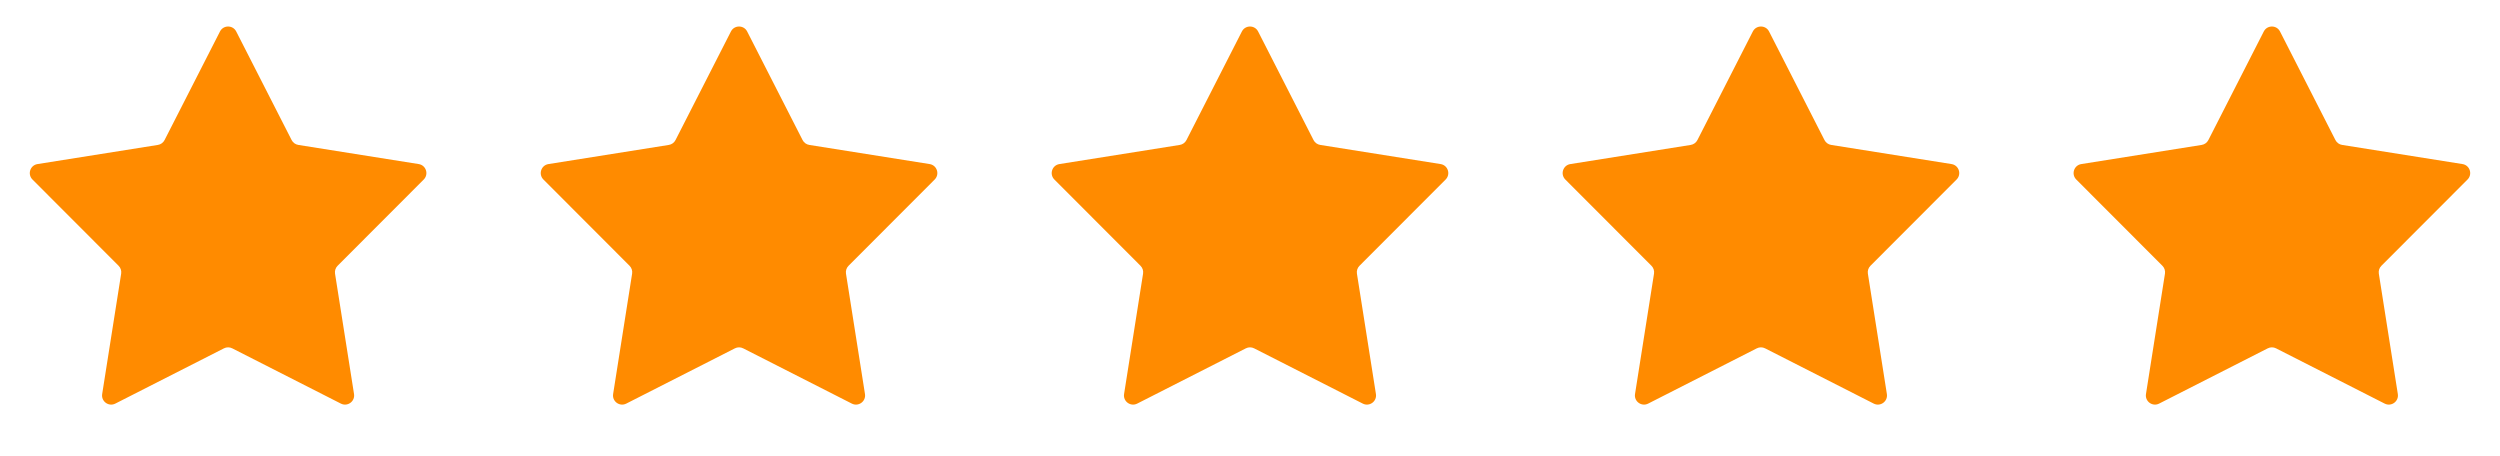
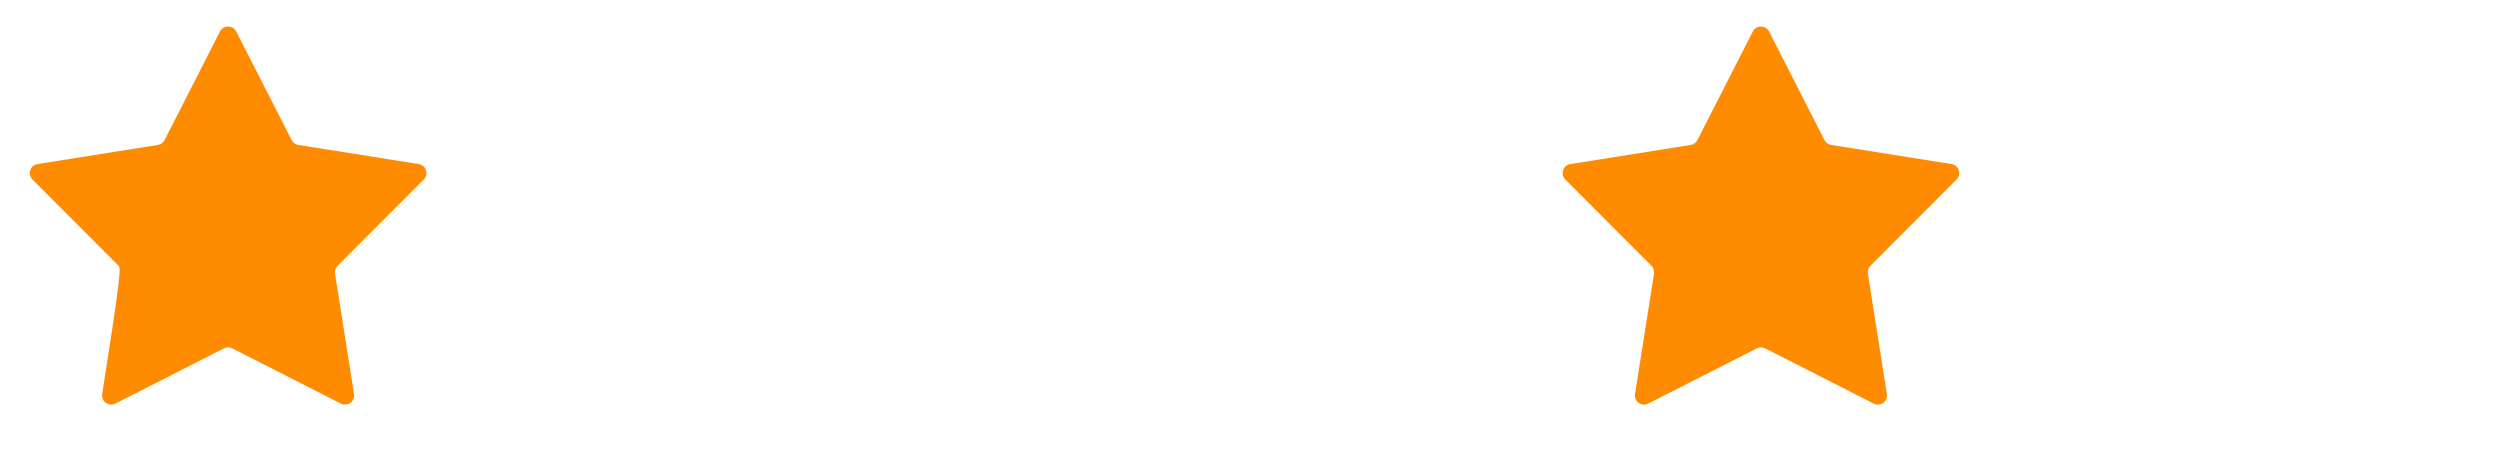
<svg xmlns="http://www.w3.org/2000/svg" width="137" height="25" viewBox="0 0 137 25" fill="none">
-   <path d="M12.055 1.726C12.24 1.362 12.76 1.362 12.945 1.726L15.982 7.676C16.054 7.818 16.191 7.917 16.348 7.942L22.945 8.991C23.348 9.055 23.509 9.549 23.22 9.838L18.5 14.565C18.387 14.678 18.335 14.838 18.36 14.996L19.401 21.594C19.464 21.997 19.044 22.302 18.68 22.117L12.727 19.089C12.584 19.016 12.416 19.016 12.273 19.089L6.32 22.117C5.956 22.302 5.536 21.997 5.599 21.594L6.64 14.996C6.665 14.838 6.613 14.678 6.5 14.565L1.78 9.838C1.491 9.549 1.652 9.055 2.055 8.991L8.652 7.942C8.809 7.917 8.946 7.818 9.018 7.676L12.055 1.726Z" fill="#FF8B00" />
-   <path d="M40.055 1.726C40.24 1.362 40.76 1.362 40.945 1.726L43.982 7.676C44.054 7.818 44.191 7.917 44.348 7.942L50.945 8.991C51.348 9.055 51.509 9.549 51.22 9.838L46.5 14.565C46.387 14.678 46.335 14.838 46.36 14.996L47.401 21.594C47.464 21.997 47.044 22.302 46.68 22.117L40.727 19.089C40.584 19.016 40.416 19.016 40.273 19.089L34.32 22.117C33.956 22.302 33.536 21.997 33.599 21.594L34.64 14.996C34.665 14.838 34.613 14.678 34.5 14.565L29.78 9.838C29.491 9.549 29.652 9.055 30.055 8.991L36.652 7.942C36.809 7.917 36.946 7.818 37.018 7.676L40.055 1.726Z" fill="#FF8B00" />
-   <path d="M68.055 1.726C68.24 1.362 68.76 1.362 68.945 1.726L71.982 7.676C72.054 7.818 72.191 7.917 72.348 7.942L78.945 8.991C79.348 9.055 79.509 9.549 79.22 9.838L74.5 14.565C74.387 14.678 74.335 14.838 74.36 14.996L75.401 21.594C75.464 21.997 75.044 22.302 74.68 22.117L68.727 19.089C68.584 19.016 68.416 19.016 68.273 19.089L62.32 22.117C61.956 22.302 61.536 21.997 61.599 21.594L62.64 14.996C62.665 14.838 62.613 14.678 62.5 14.565L57.78 9.838C57.491 9.549 57.652 9.055 58.055 8.991L64.652 7.942C64.809 7.917 64.946 7.818 65.018 7.676L68.055 1.726Z" fill="#FF8B00" />
+   <path d="M12.055 1.726C12.24 1.362 12.76 1.362 12.945 1.726L15.982 7.676C16.054 7.818 16.191 7.917 16.348 7.942L22.945 8.991C23.348 9.055 23.509 9.549 23.22 9.838L18.5 14.565C18.387 14.678 18.335 14.838 18.36 14.996L19.401 21.594C19.464 21.997 19.044 22.302 18.68 22.117L12.727 19.089C12.584 19.016 12.416 19.016 12.273 19.089L6.32 22.117C5.956 22.302 5.536 21.997 5.599 21.594C6.665 14.838 6.613 14.678 6.5 14.565L1.78 9.838C1.491 9.549 1.652 9.055 2.055 8.991L8.652 7.942C8.809 7.917 8.946 7.818 9.018 7.676L12.055 1.726Z" fill="#FF8B00" />
  <path d="M96.055 1.726C96.24 1.362 96.76 1.362 96.945 1.726L99.982 7.676C100.054 7.818 100.191 7.917 100.348 7.942L106.945 8.991C107.348 9.055 107.509 9.549 107.22 9.838L102.5 14.565C102.387 14.678 102.335 14.838 102.36 14.996L103.401 21.594C103.464 21.997 103.044 22.302 102.68 22.117L96.727 19.089C96.584 19.016 96.416 19.016 96.273 19.089L90.32 22.117C89.956 22.302 89.536 21.997 89.599 21.594L90.64 14.996C90.665 14.838 90.613 14.678 90.5 14.565L85.78 9.838C85.491 9.549 85.652 9.055 86.055 8.991L92.652 7.942C92.809 7.917 92.946 7.818 93.018 7.676L96.055 1.726Z" fill="#FF8B00" />
-   <path d="M124.055 1.726C124.24 1.362 124.76 1.362 124.945 1.726L127.982 7.676C128.054 7.818 128.191 7.917 128.348 7.942L134.945 8.991C135.348 9.055 135.509 9.549 135.22 9.838L130.5 14.565C130.387 14.678 130.335 14.838 130.36 14.996L131.401 21.594C131.464 21.997 131.044 22.302 130.68 22.117L124.727 19.089C124.584 19.016 124.416 19.016 124.273 19.089L118.32 22.117C117.956 22.302 117.536 21.997 117.599 21.594L118.64 14.996C118.665 14.838 118.613 14.678 118.5 14.565L113.78 9.838C113.491 9.549 113.652 9.055 114.055 8.991L120.652 7.942C120.809 7.917 120.946 7.818 121.018 7.676L124.055 1.726Z" fill="#FF8B00" />
</svg>